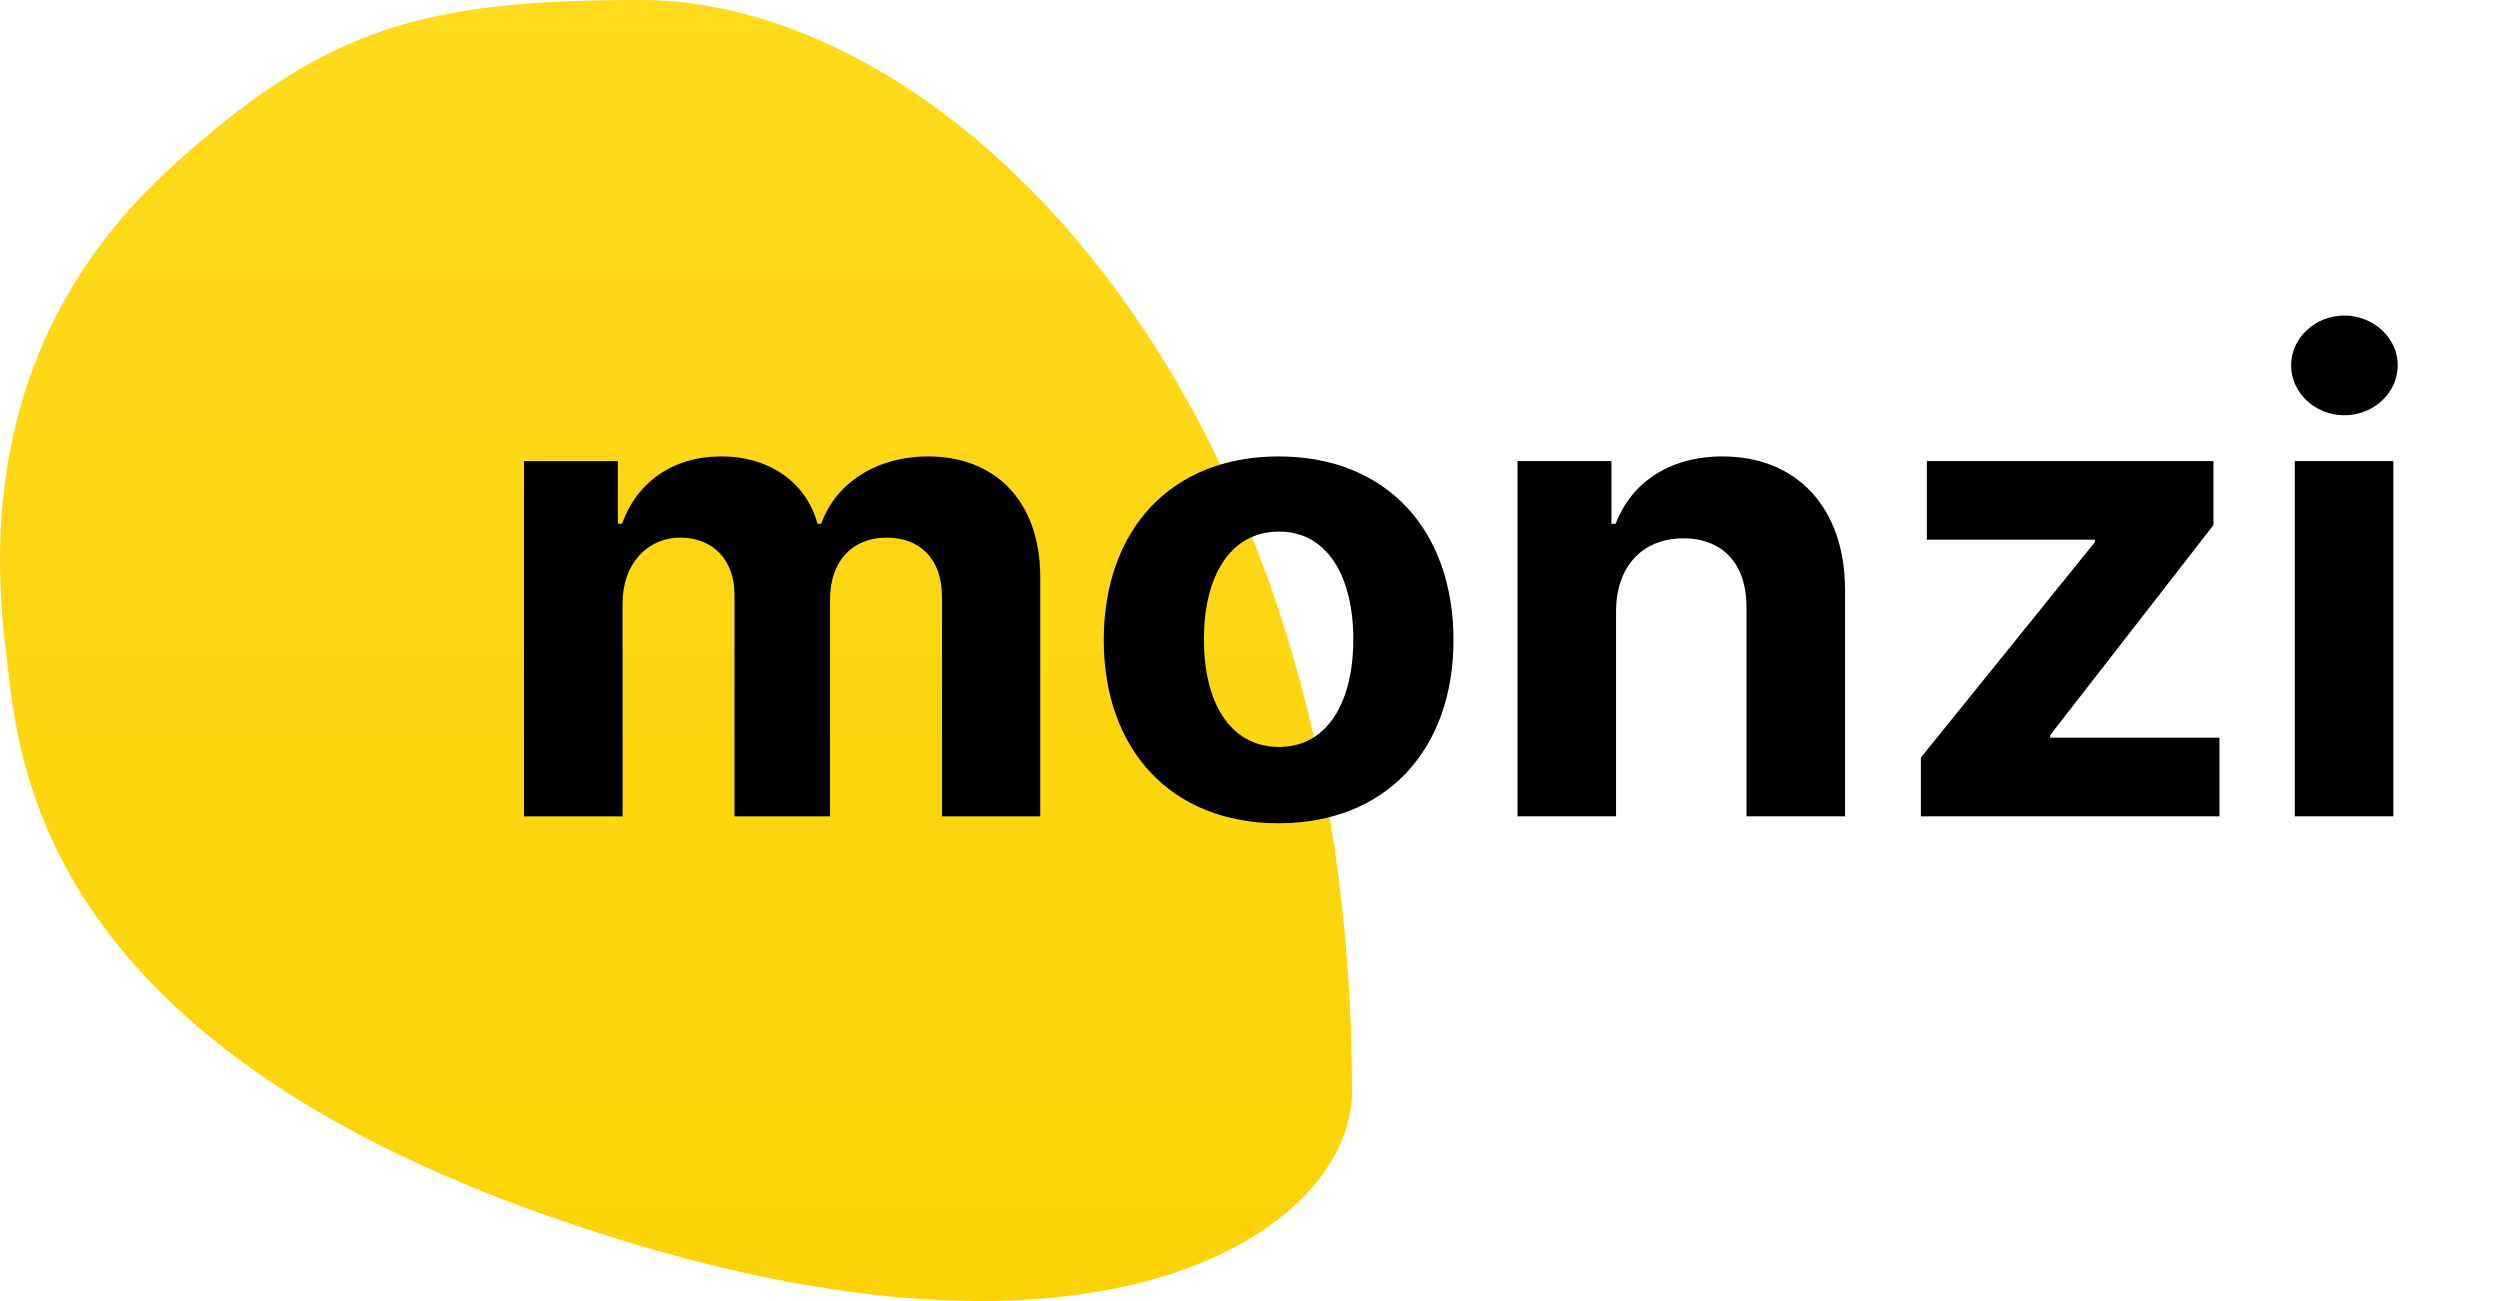
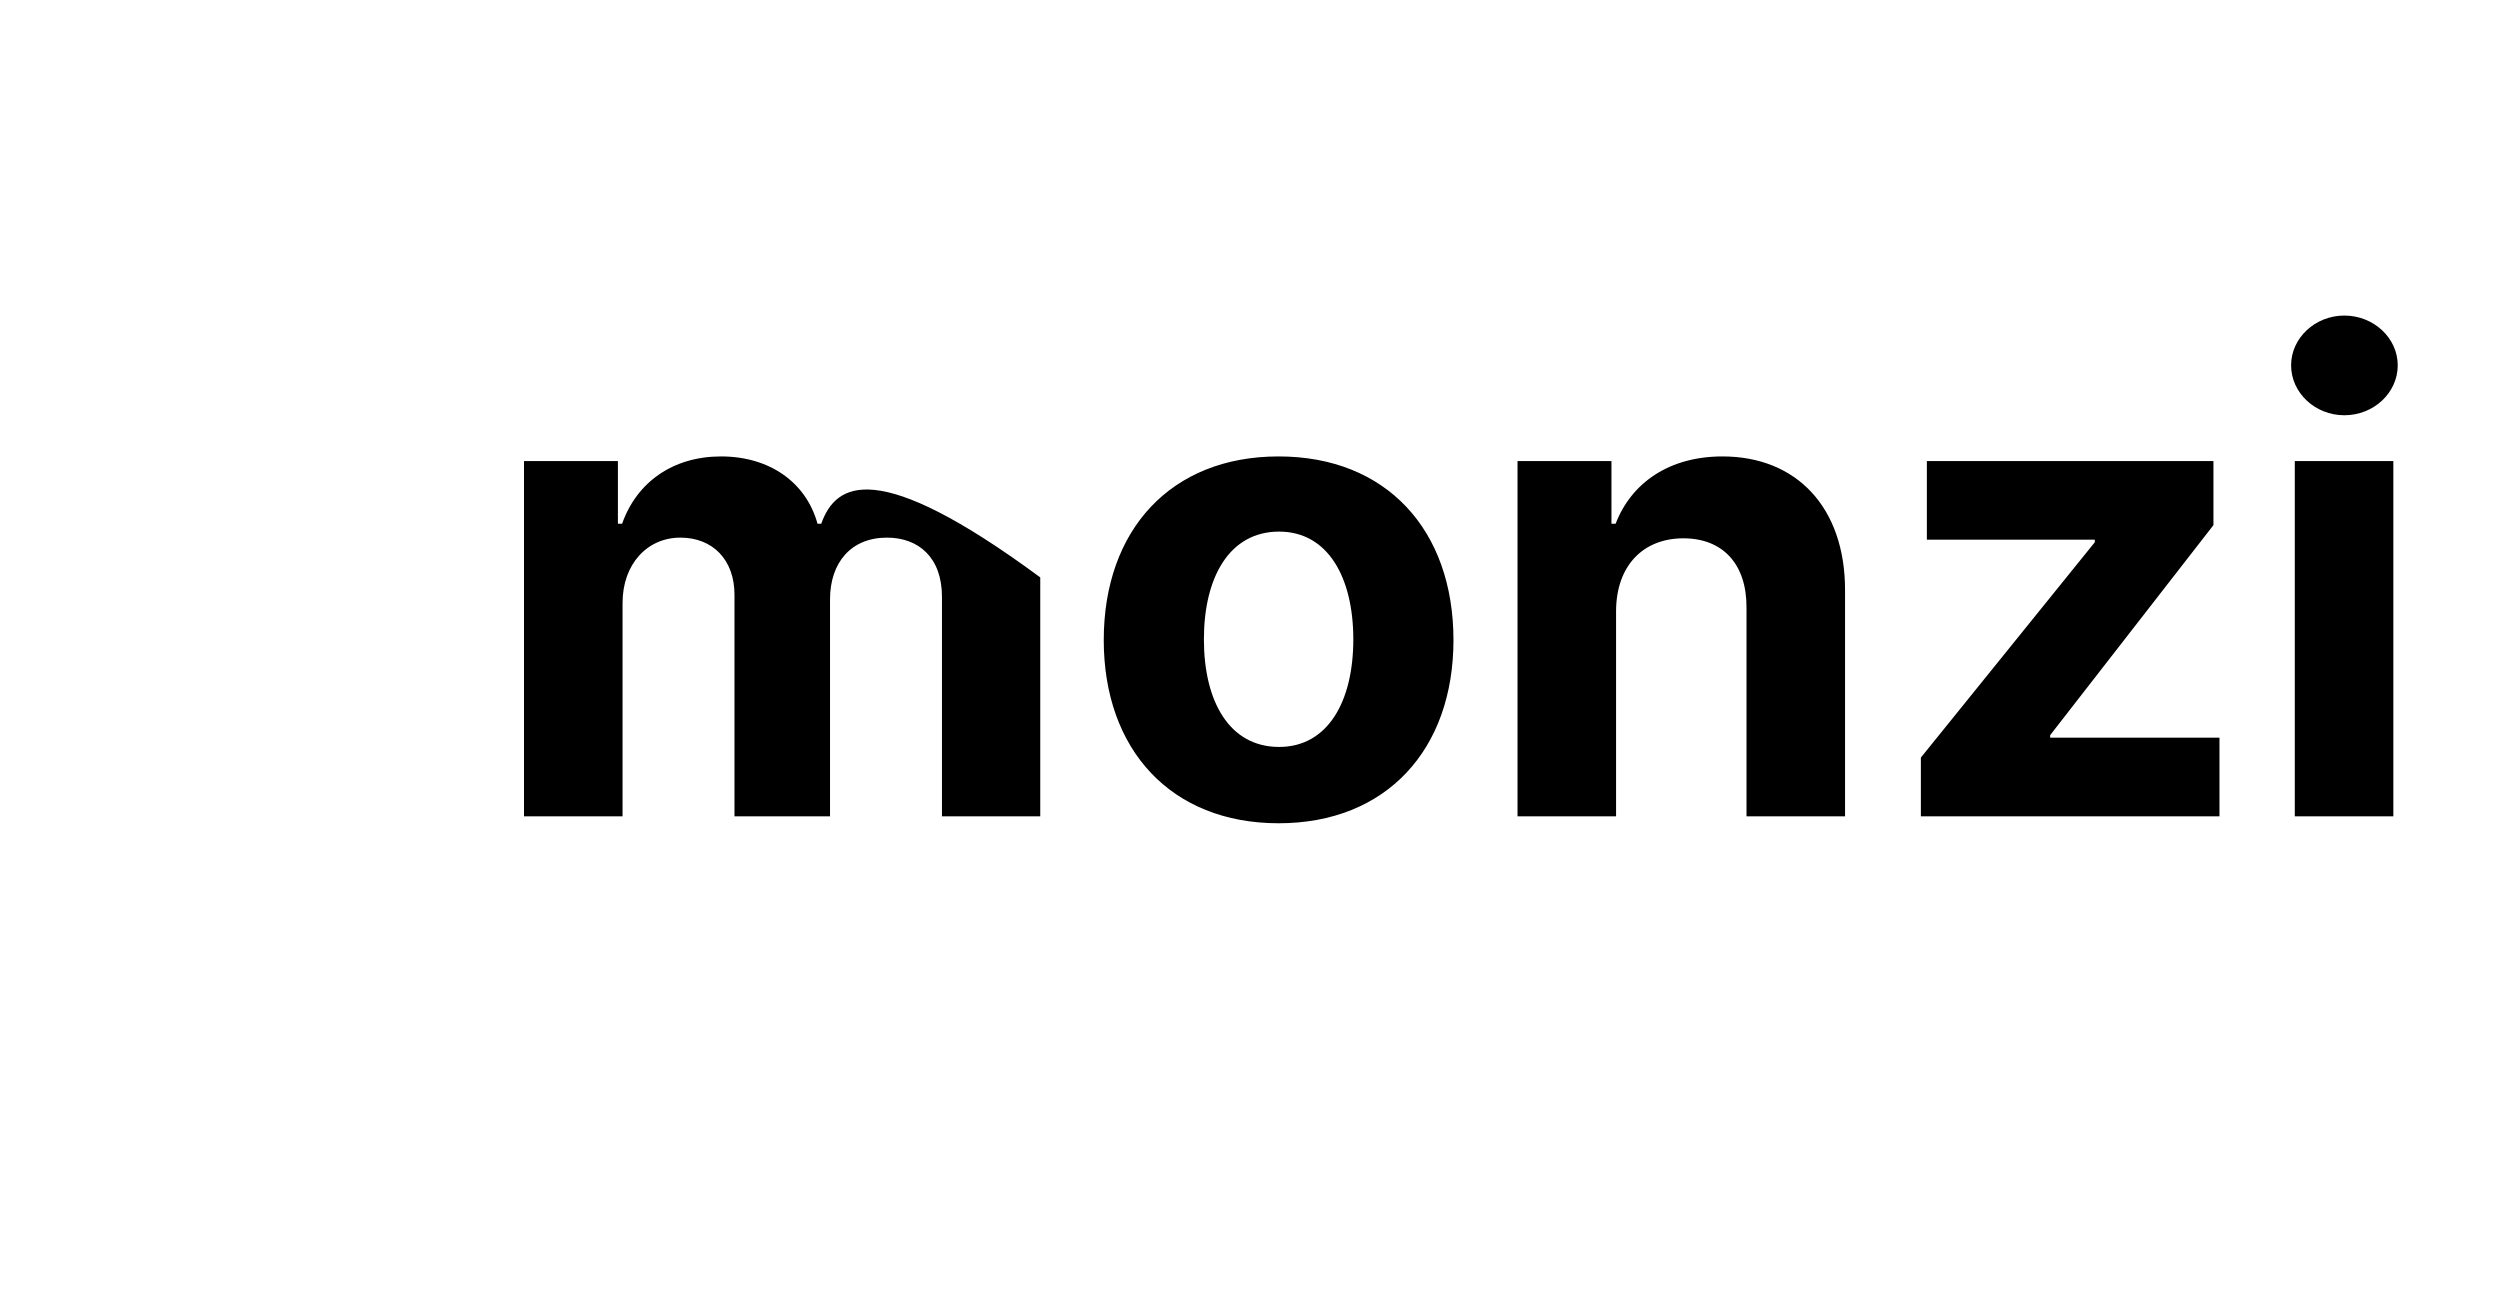
<svg xmlns="http://www.w3.org/2000/svg" width="98" height="51" viewBox="0 0 98 51" fill="none">
-   <path d="M25.131 0C16.686 0 12.801 1.007 6.719 6.546C-0.746 13.344 -0.249 21.653 0.249 25.681C0.746 29.71 1.244 41.795 25.131 48.845C44.241 54.485 53 47.838 53 42.803C53 15.61 37.324 0 25.131 0Z" fill="url(#paint0_linear_702_3768)" />
-   <path d="M20.541 32H24.404V23.64C24.404 22.099 25.383 21.075 26.671 21.075C27.94 21.075 28.792 21.945 28.792 23.314V32H32.537V23.495C32.537 22.054 33.362 21.075 34.767 21.075C36 21.075 36.925 21.845 36.925 23.396V32H40.778V22.634C40.778 19.615 38.983 17.892 36.39 17.892C34.35 17.892 32.763 18.935 32.192 20.531H32.047C31.603 18.917 30.179 17.892 28.266 17.892C26.389 17.892 24.966 18.89 24.386 20.531H24.222V18.073H20.541V32ZM50.122 32.272C54.347 32.272 56.976 29.38 56.976 25.091C56.976 20.775 54.347 17.892 50.122 17.892C45.897 17.892 43.267 20.775 43.267 25.091C43.267 29.38 45.897 32.272 50.122 32.272ZM50.14 29.28C48.19 29.28 47.193 27.494 47.193 25.064C47.193 22.634 48.19 20.839 50.14 20.839C52.053 20.839 53.05 22.634 53.05 25.064C53.05 27.494 52.053 29.28 50.14 29.28ZM63.35 23.949C63.359 22.154 64.429 21.102 65.988 21.102C67.539 21.102 68.473 22.117 68.463 23.822V32H72.326V23.133C72.326 19.887 70.422 17.892 67.521 17.892C65.453 17.892 63.957 18.908 63.332 20.531H63.169V18.073H59.487V32H63.35V23.949ZM75.298 32H87.003V28.917H80.366V28.818L86.767 20.585V18.073H75.533V21.156H82.116V21.256L75.298 29.697V32ZM89.956 32H93.819V18.073H89.956V32ZM91.897 16.278C93.048 16.278 93.991 15.399 93.991 14.32C93.991 13.25 93.048 12.37 91.897 12.37C90.754 12.37 89.811 13.25 89.811 14.32C89.811 15.399 90.754 16.278 91.897 16.278Z" fill="black" />
+   <path d="M20.541 32H24.404V23.64C24.404 22.099 25.383 21.075 26.671 21.075C27.94 21.075 28.792 21.945 28.792 23.314V32H32.537V23.495C32.537 22.054 33.362 21.075 34.767 21.075C36 21.075 36.925 21.845 36.925 23.396V32H40.778V22.634C34.35 17.892 32.763 18.935 32.192 20.531H32.047C31.603 18.917 30.179 17.892 28.266 17.892C26.389 17.892 24.966 18.89 24.386 20.531H24.222V18.073H20.541V32ZM50.122 32.272C54.347 32.272 56.976 29.38 56.976 25.091C56.976 20.775 54.347 17.892 50.122 17.892C45.897 17.892 43.267 20.775 43.267 25.091C43.267 29.38 45.897 32.272 50.122 32.272ZM50.14 29.28C48.19 29.28 47.193 27.494 47.193 25.064C47.193 22.634 48.19 20.839 50.14 20.839C52.053 20.839 53.05 22.634 53.05 25.064C53.05 27.494 52.053 29.28 50.14 29.28ZM63.35 23.949C63.359 22.154 64.429 21.102 65.988 21.102C67.539 21.102 68.473 22.117 68.463 23.822V32H72.326V23.133C72.326 19.887 70.422 17.892 67.521 17.892C65.453 17.892 63.957 18.908 63.332 20.531H63.169V18.073H59.487V32H63.35V23.949ZM75.298 32H87.003V28.917H80.366V28.818L86.767 20.585V18.073H75.533V21.156H82.116V21.256L75.298 29.697V32ZM89.956 32H93.819V18.073H89.956V32ZM91.897 16.278C93.048 16.278 93.991 15.399 93.991 14.32C93.991 13.25 93.048 12.37 91.897 12.37C90.754 12.37 89.811 13.25 89.811 14.32C89.811 15.399 90.754 16.278 91.897 16.278Z" fill="black" />
  <defs>
    <linearGradient id="paint0_linear_702_3768" x1="26.5" y1="0" x2="26.5" y2="51" gradientUnits="userSpaceOnUse">
      <stop stop-color="#FFDA1D" />
      <stop offset="1" stop-color="#FBD307" />
    </linearGradient>
  </defs>
</svg>